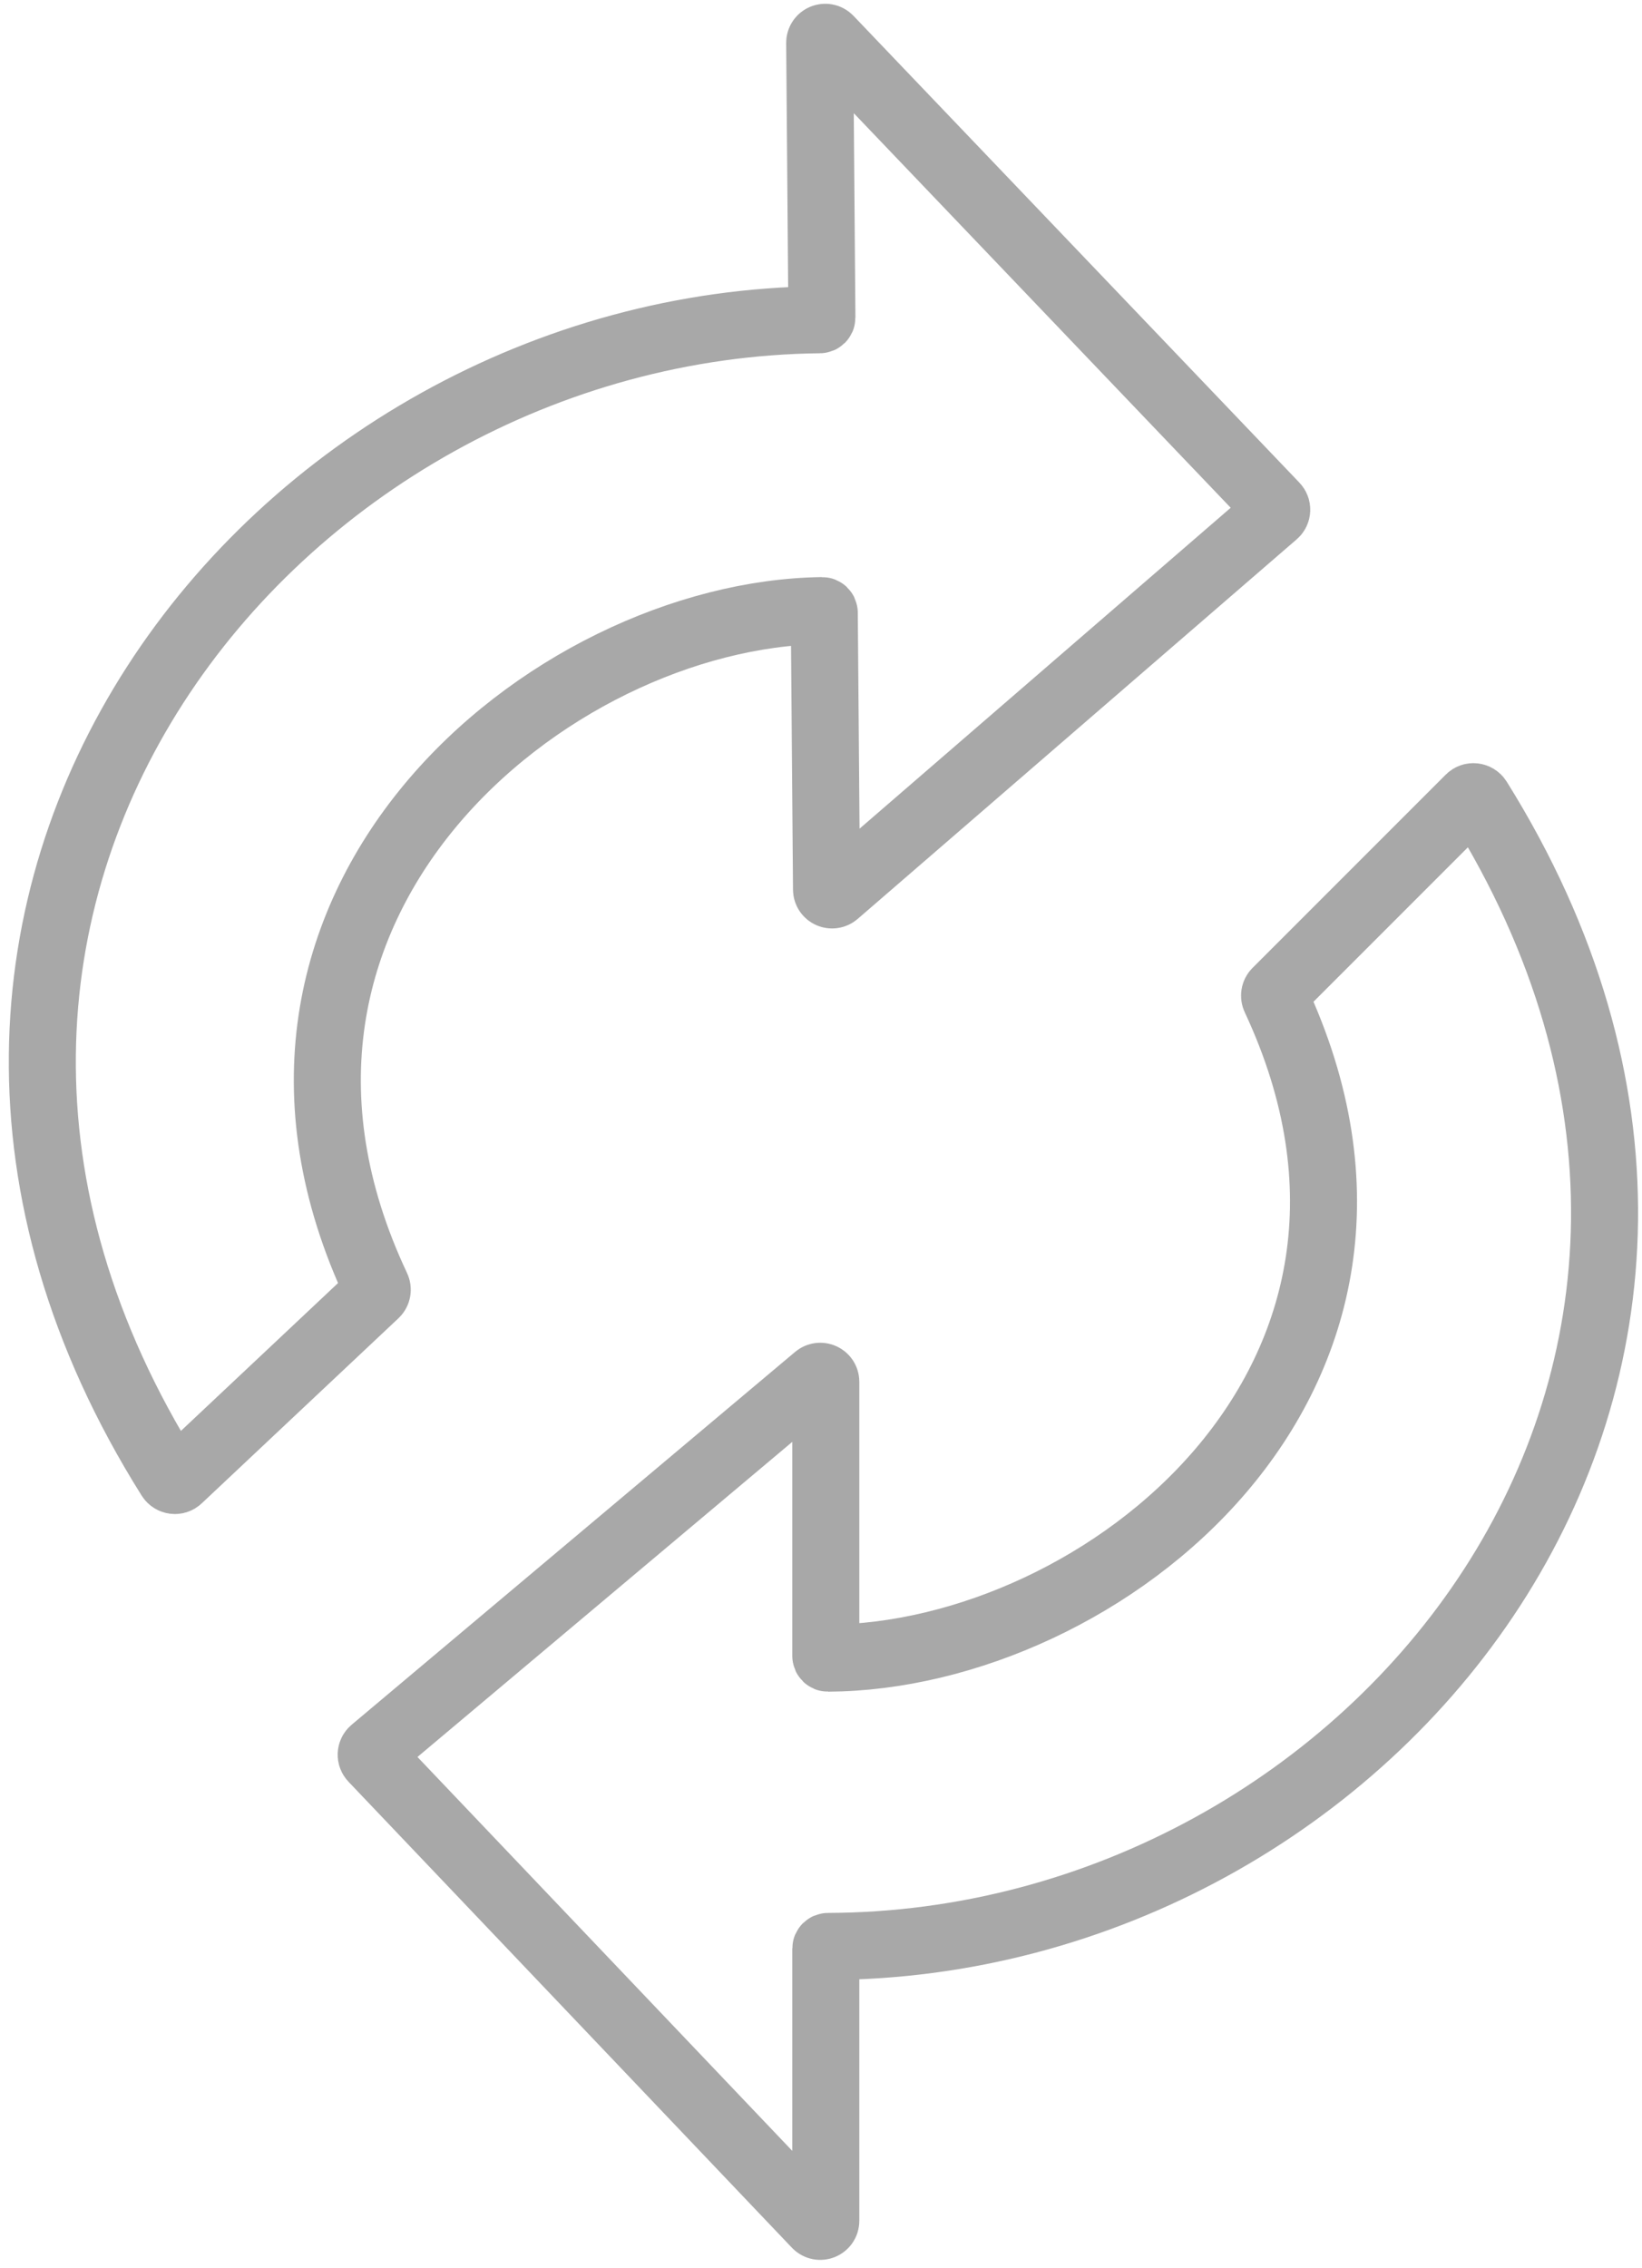
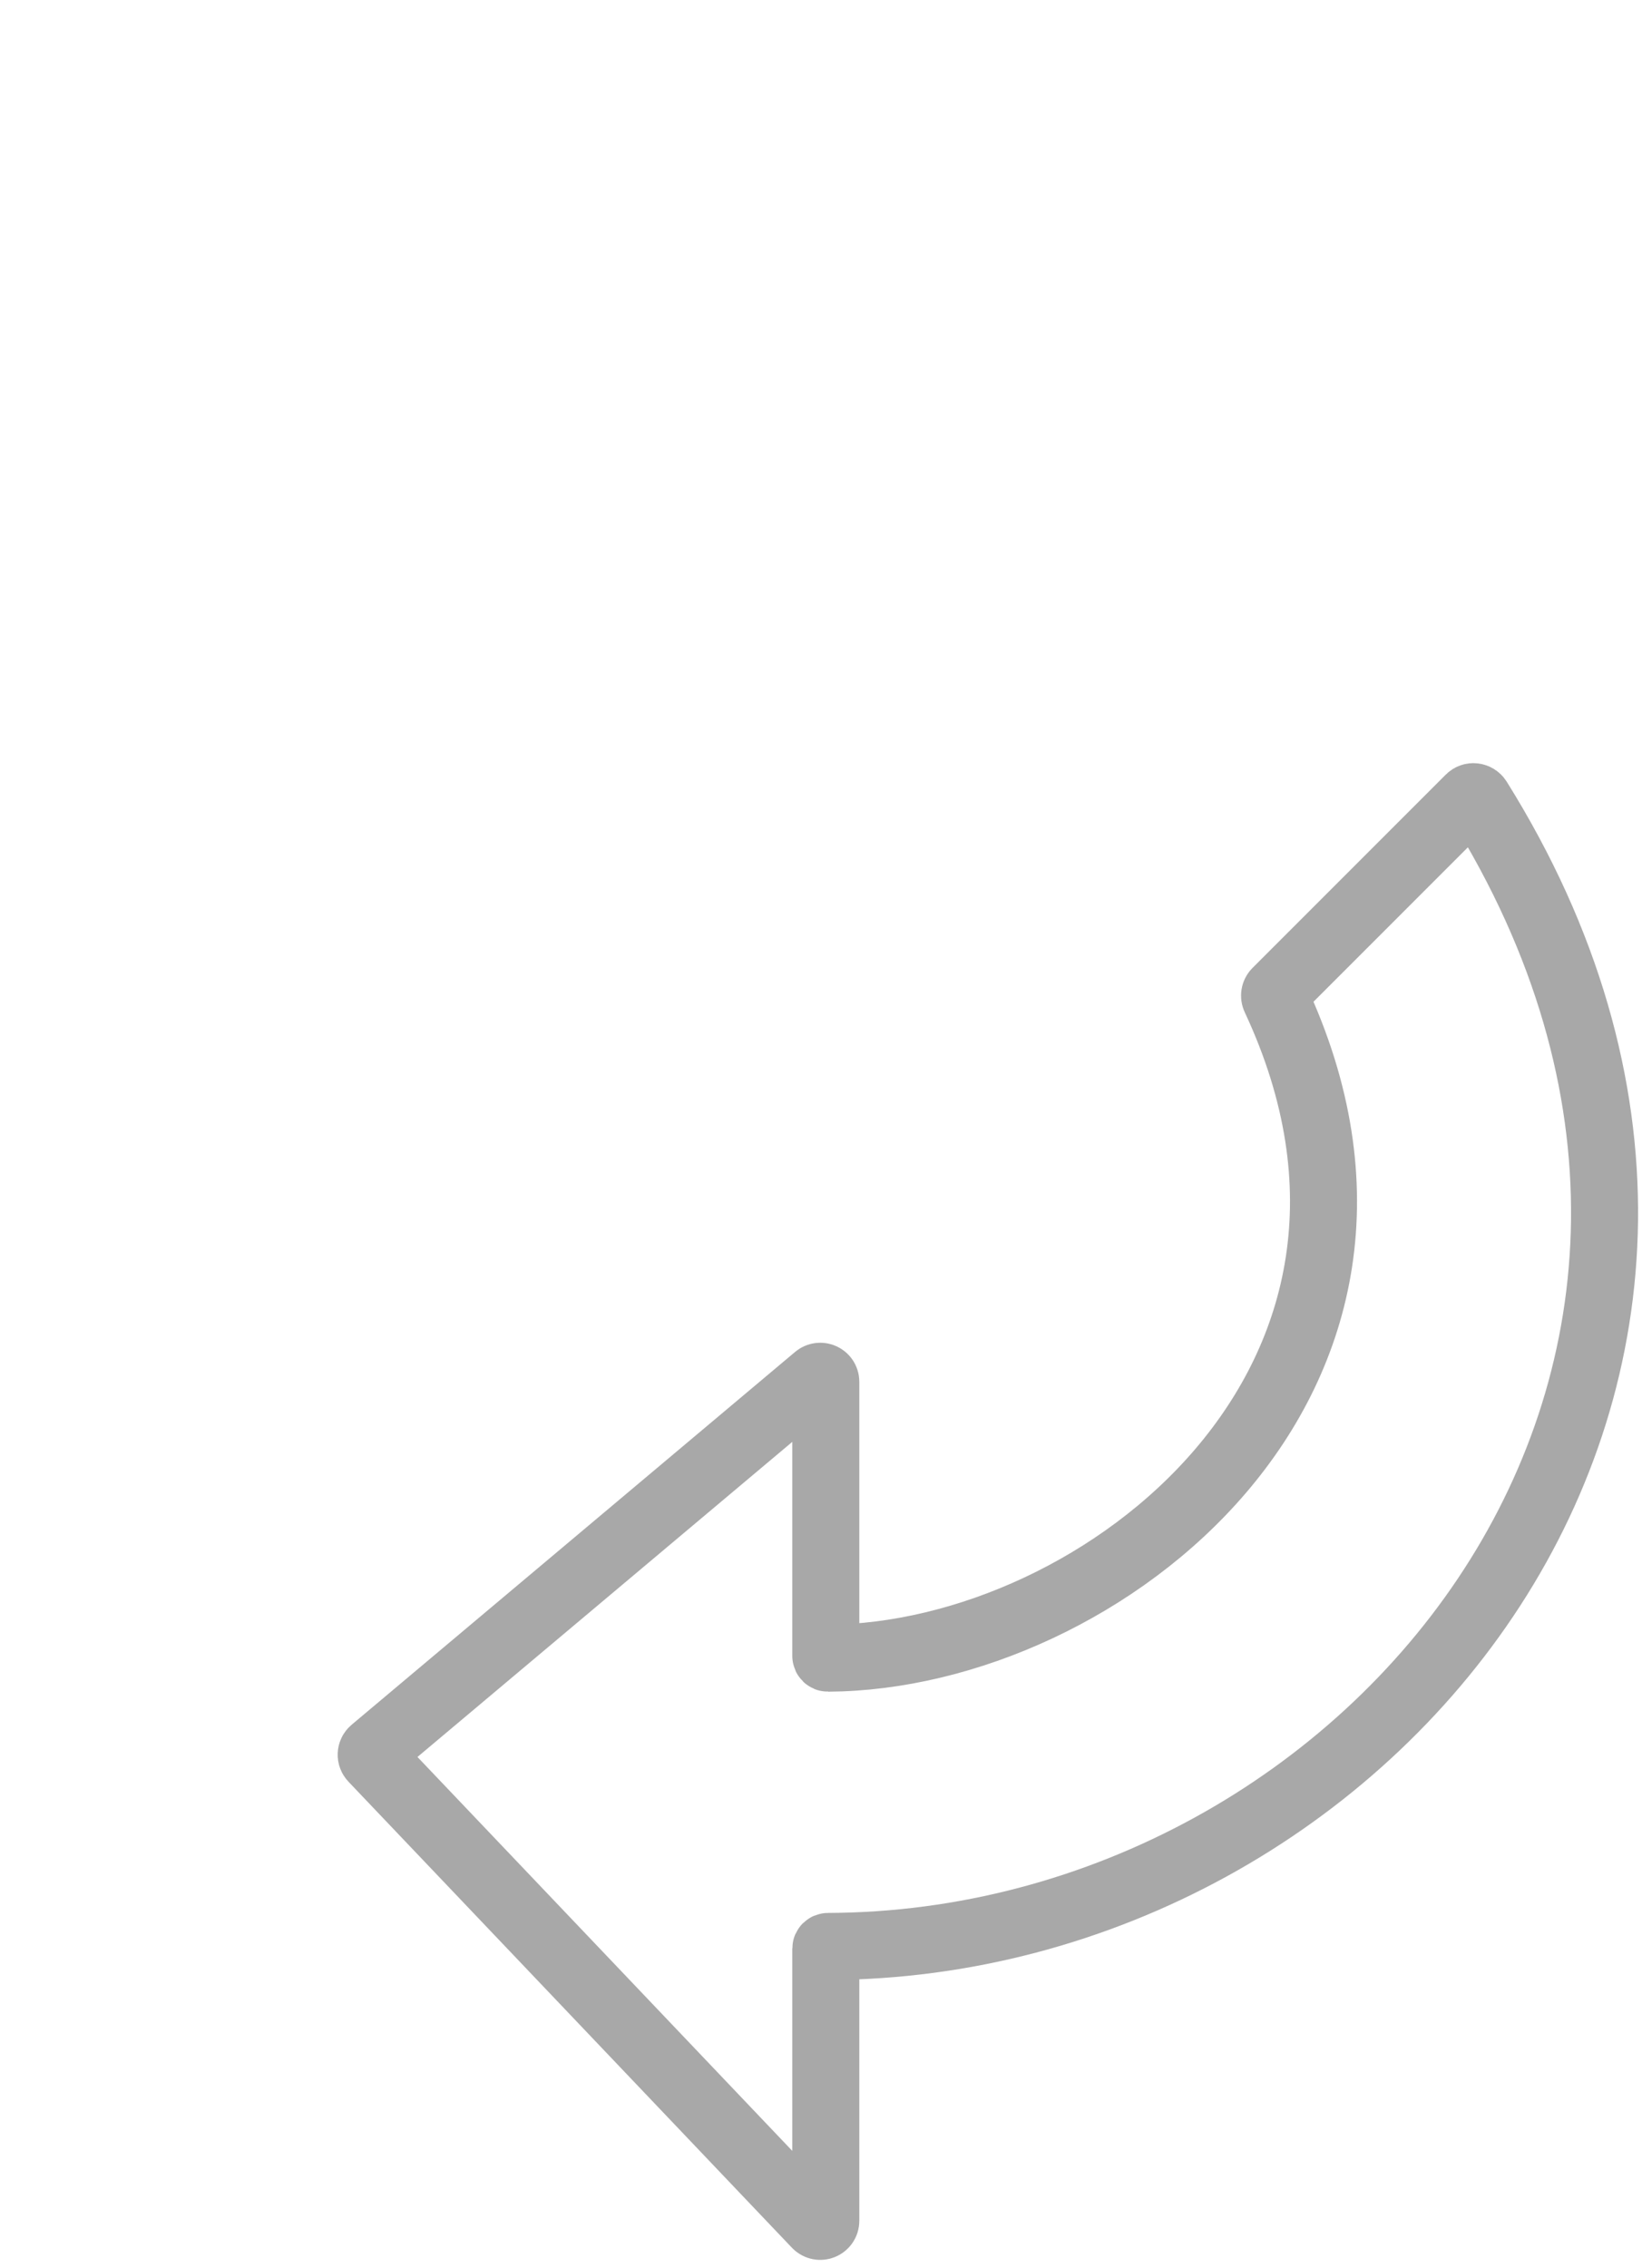
<svg xmlns="http://www.w3.org/2000/svg" width="147" height="203" viewBox="0 0 147 203" fill="none">
  <path d="M33.407 156.658L73.109 123.291C73.434 123.017 73.93 123.242 73.93 123.667V148.204C73.93 148.315 74.018 148.4 74.129 148.399C98.582 148.266 130.127 123.466 114.154 89.326C114.064 89.134 114.1 88.9 114.25 88.75L131.559 71.441C131.785 71.215 132.169 71.266 132.339 71.538C164.41 122.879 122.99 174.06 74.131 174.2C74.021 174.2 73.93 174.285 73.93 174.396V198.755C73.93 199.207 73.379 199.421 73.068 199.094L33.367 157.385C33.168 157.176 33.187 156.843 33.407 156.658Z" stroke="#A8A8A8" stroke-width="6" />
-   <path d="M114.128 45.995L74.821 79.971C74.498 80.249 73.997 80.029 73.994 79.603L73.794 54.842C73.793 54.731 73.705 54.647 73.594 54.648C49.218 54.977 17.536 80.883 33.725 115.205C33.818 115.402 33.777 115.643 33.619 115.792L15.995 132.369C15.767 132.584 15.394 132.528 15.227 132.263C-17.181 80.706 24.668 29.136 73.382 28.616C73.492 28.615 73.582 28.529 73.581 28.419L73.383 3.839C73.379 3.386 73.931 3.167 74.244 3.495L114.163 45.271C114.36 45.478 114.344 45.808 114.128 45.995Z" stroke="#A8A8A8" stroke-width="6" />
</svg>